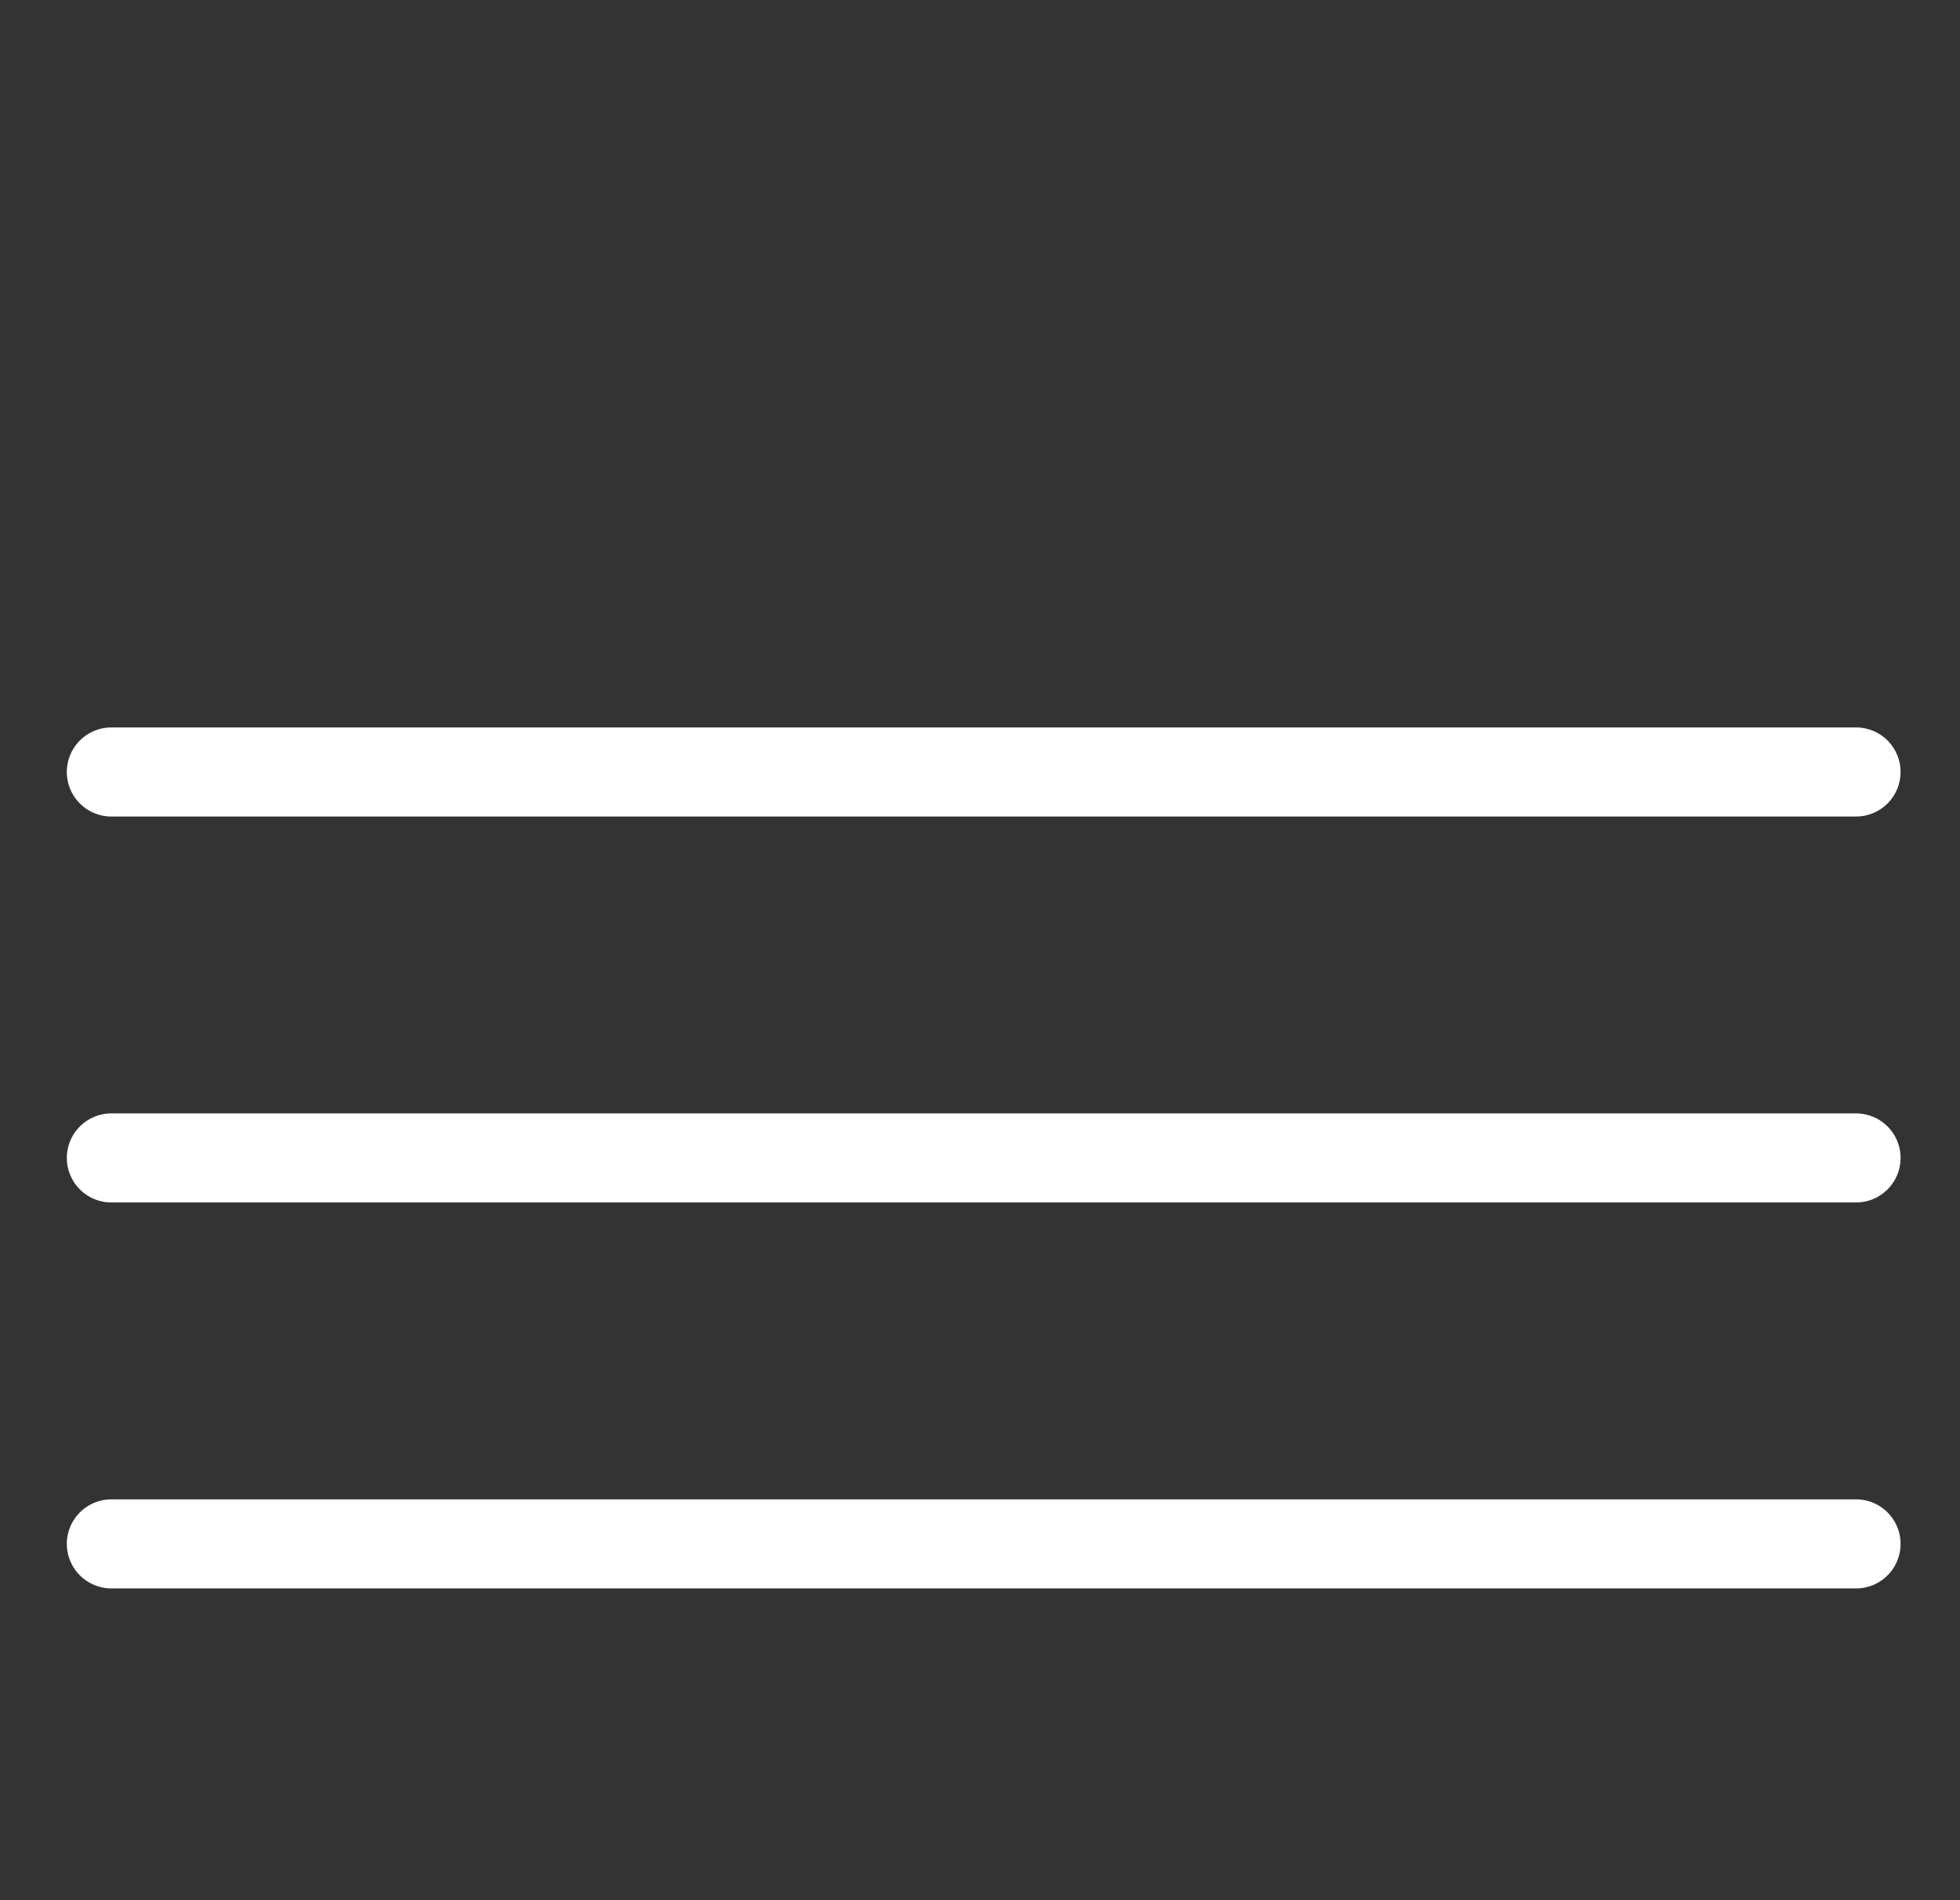
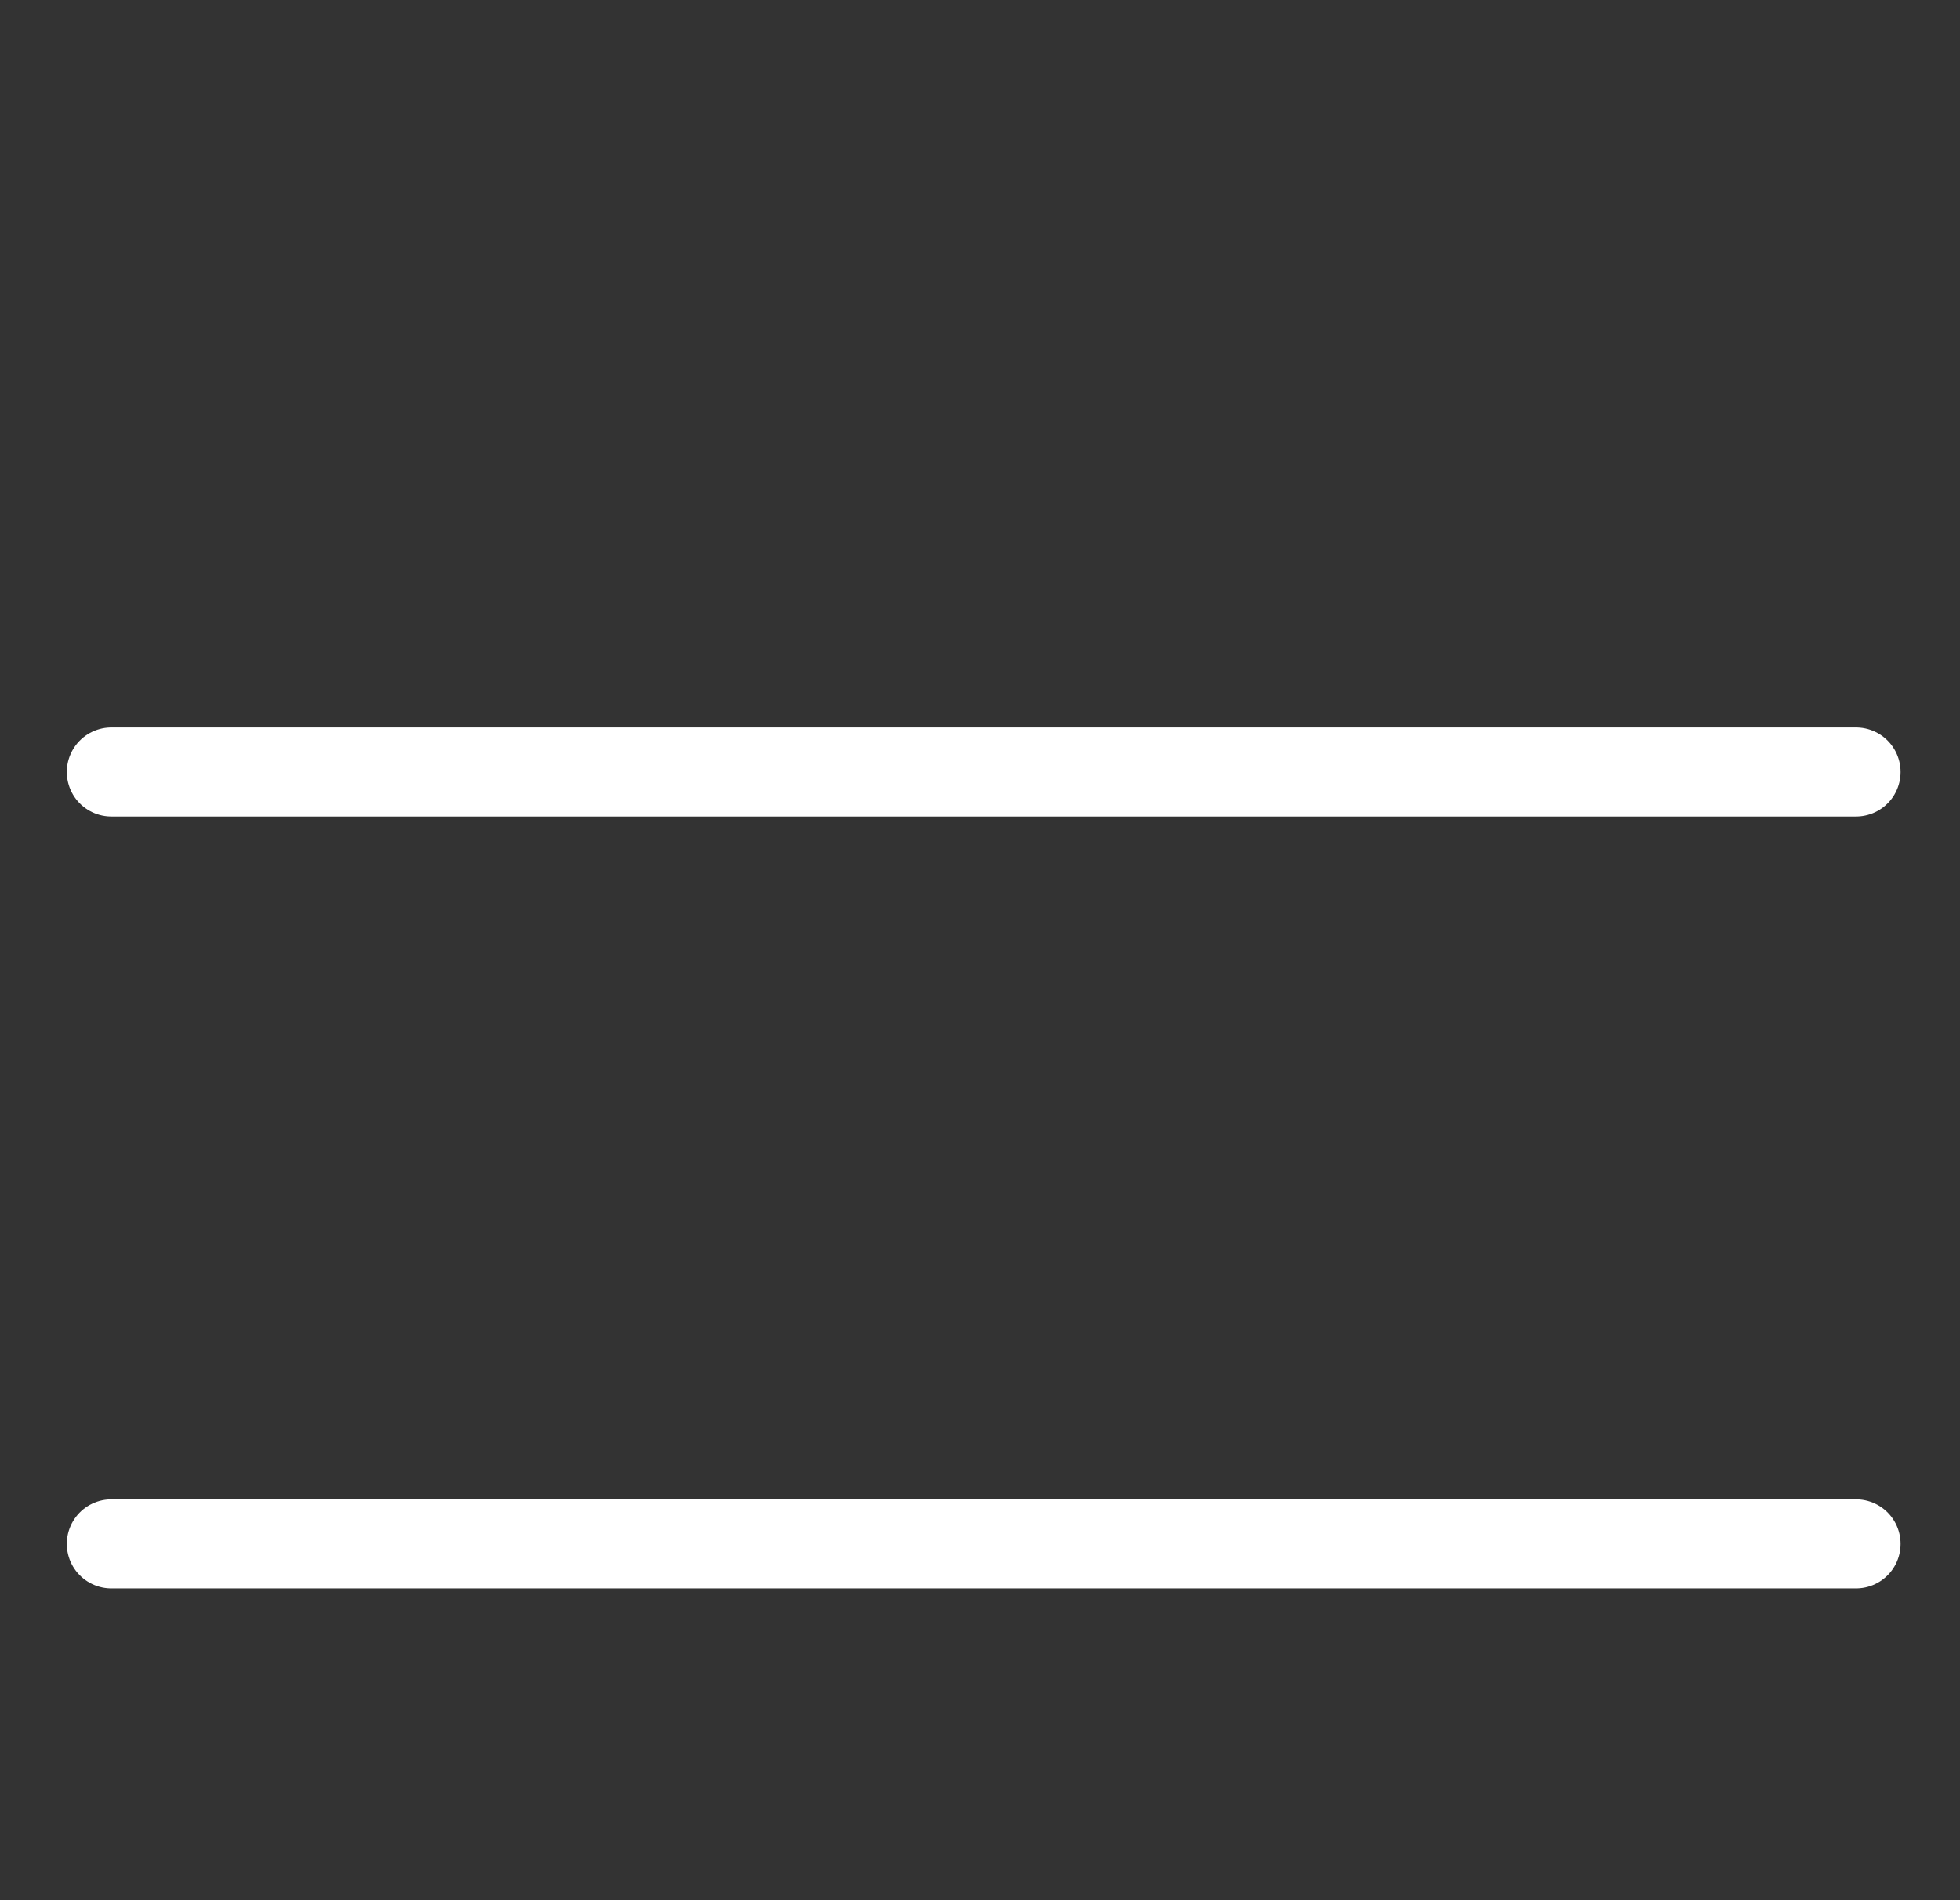
<svg xmlns="http://www.w3.org/2000/svg" version="1.1" id="Livello_1" x="0px" y="0px" width="22px" height="21.333px" viewBox="0 0 22 21.333" enable-background="new 0 0 22 21.333" xml:space="preserve">
  <rect x="0" y="0" width="22" height="21.333" fill="#333333" stroke="none" />
  <line fill="none" stroke="#FFFFFF" stroke-linecap="round" x1="1.25" y1="8.667" x2="20.833" y2="8.667" />
-   <line fill="none" stroke="#FFFFFF" stroke-linecap="round" x1="1.25" y1="13" x2="20.833" y2="13" />
  <line fill="none" stroke="#FFFFFF" stroke-linecap="round" x1="1.25" y1="17.333" x2="20.833" y2="17.333" />
</svg>